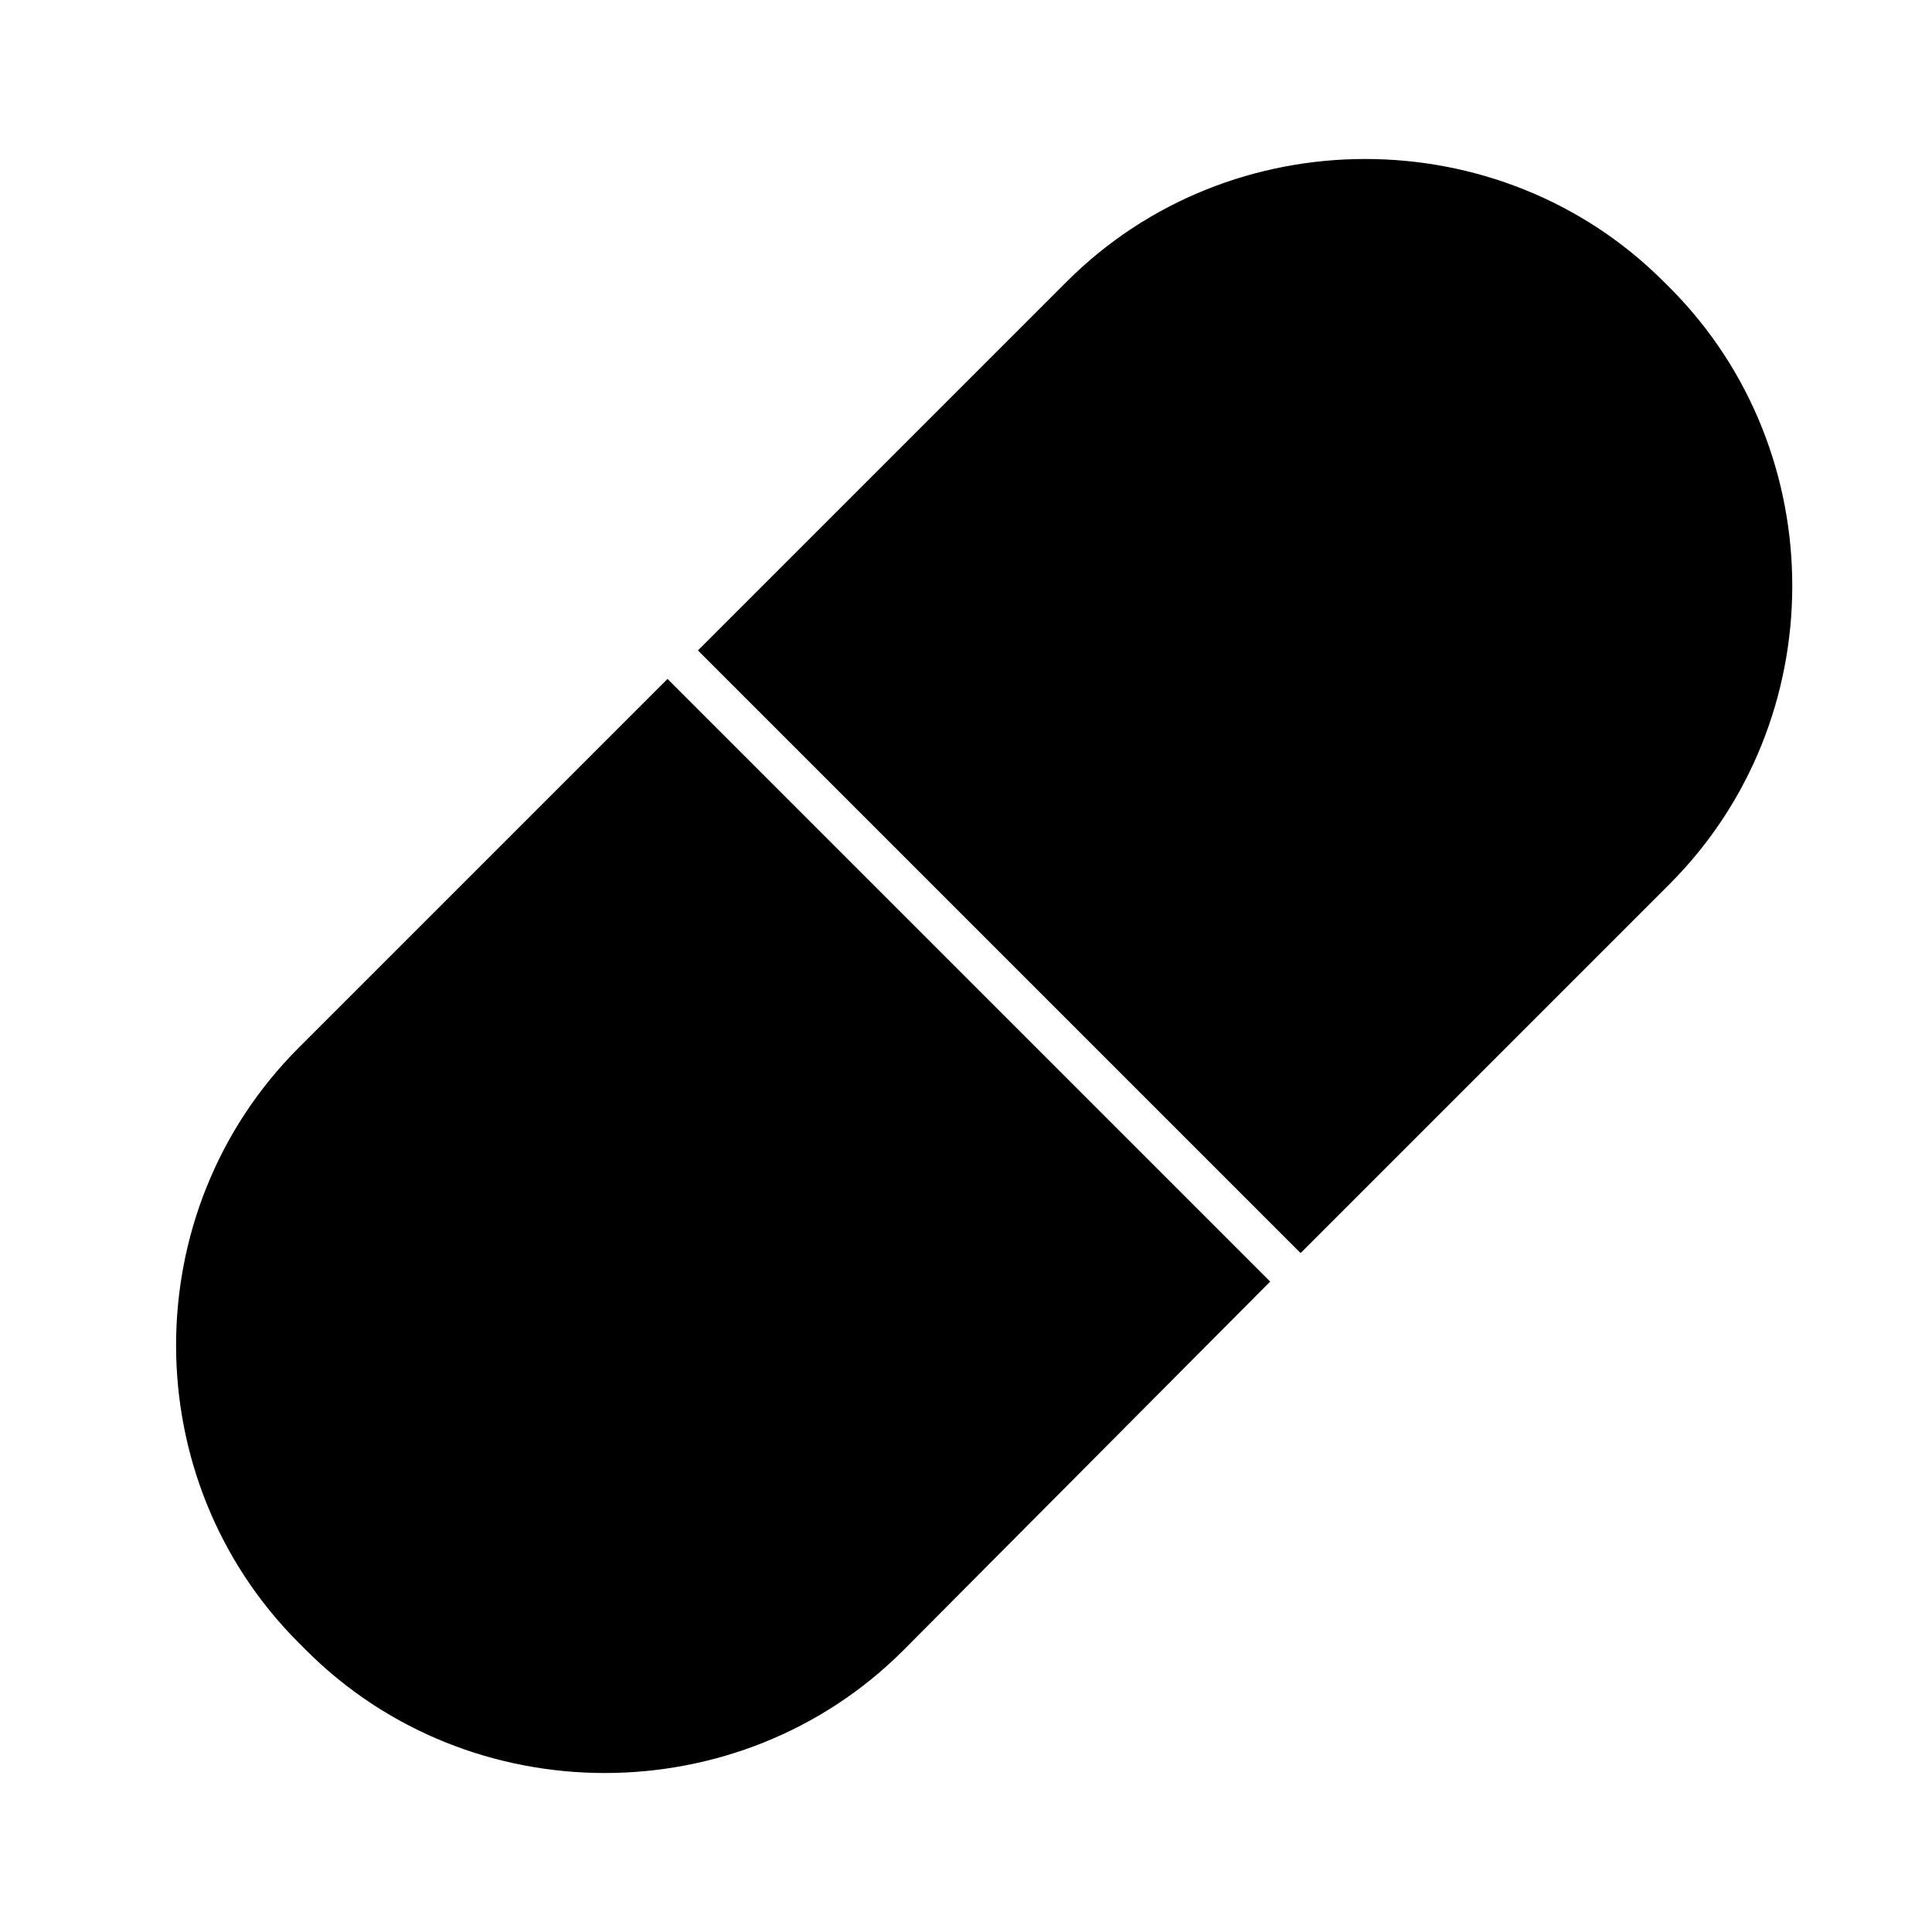
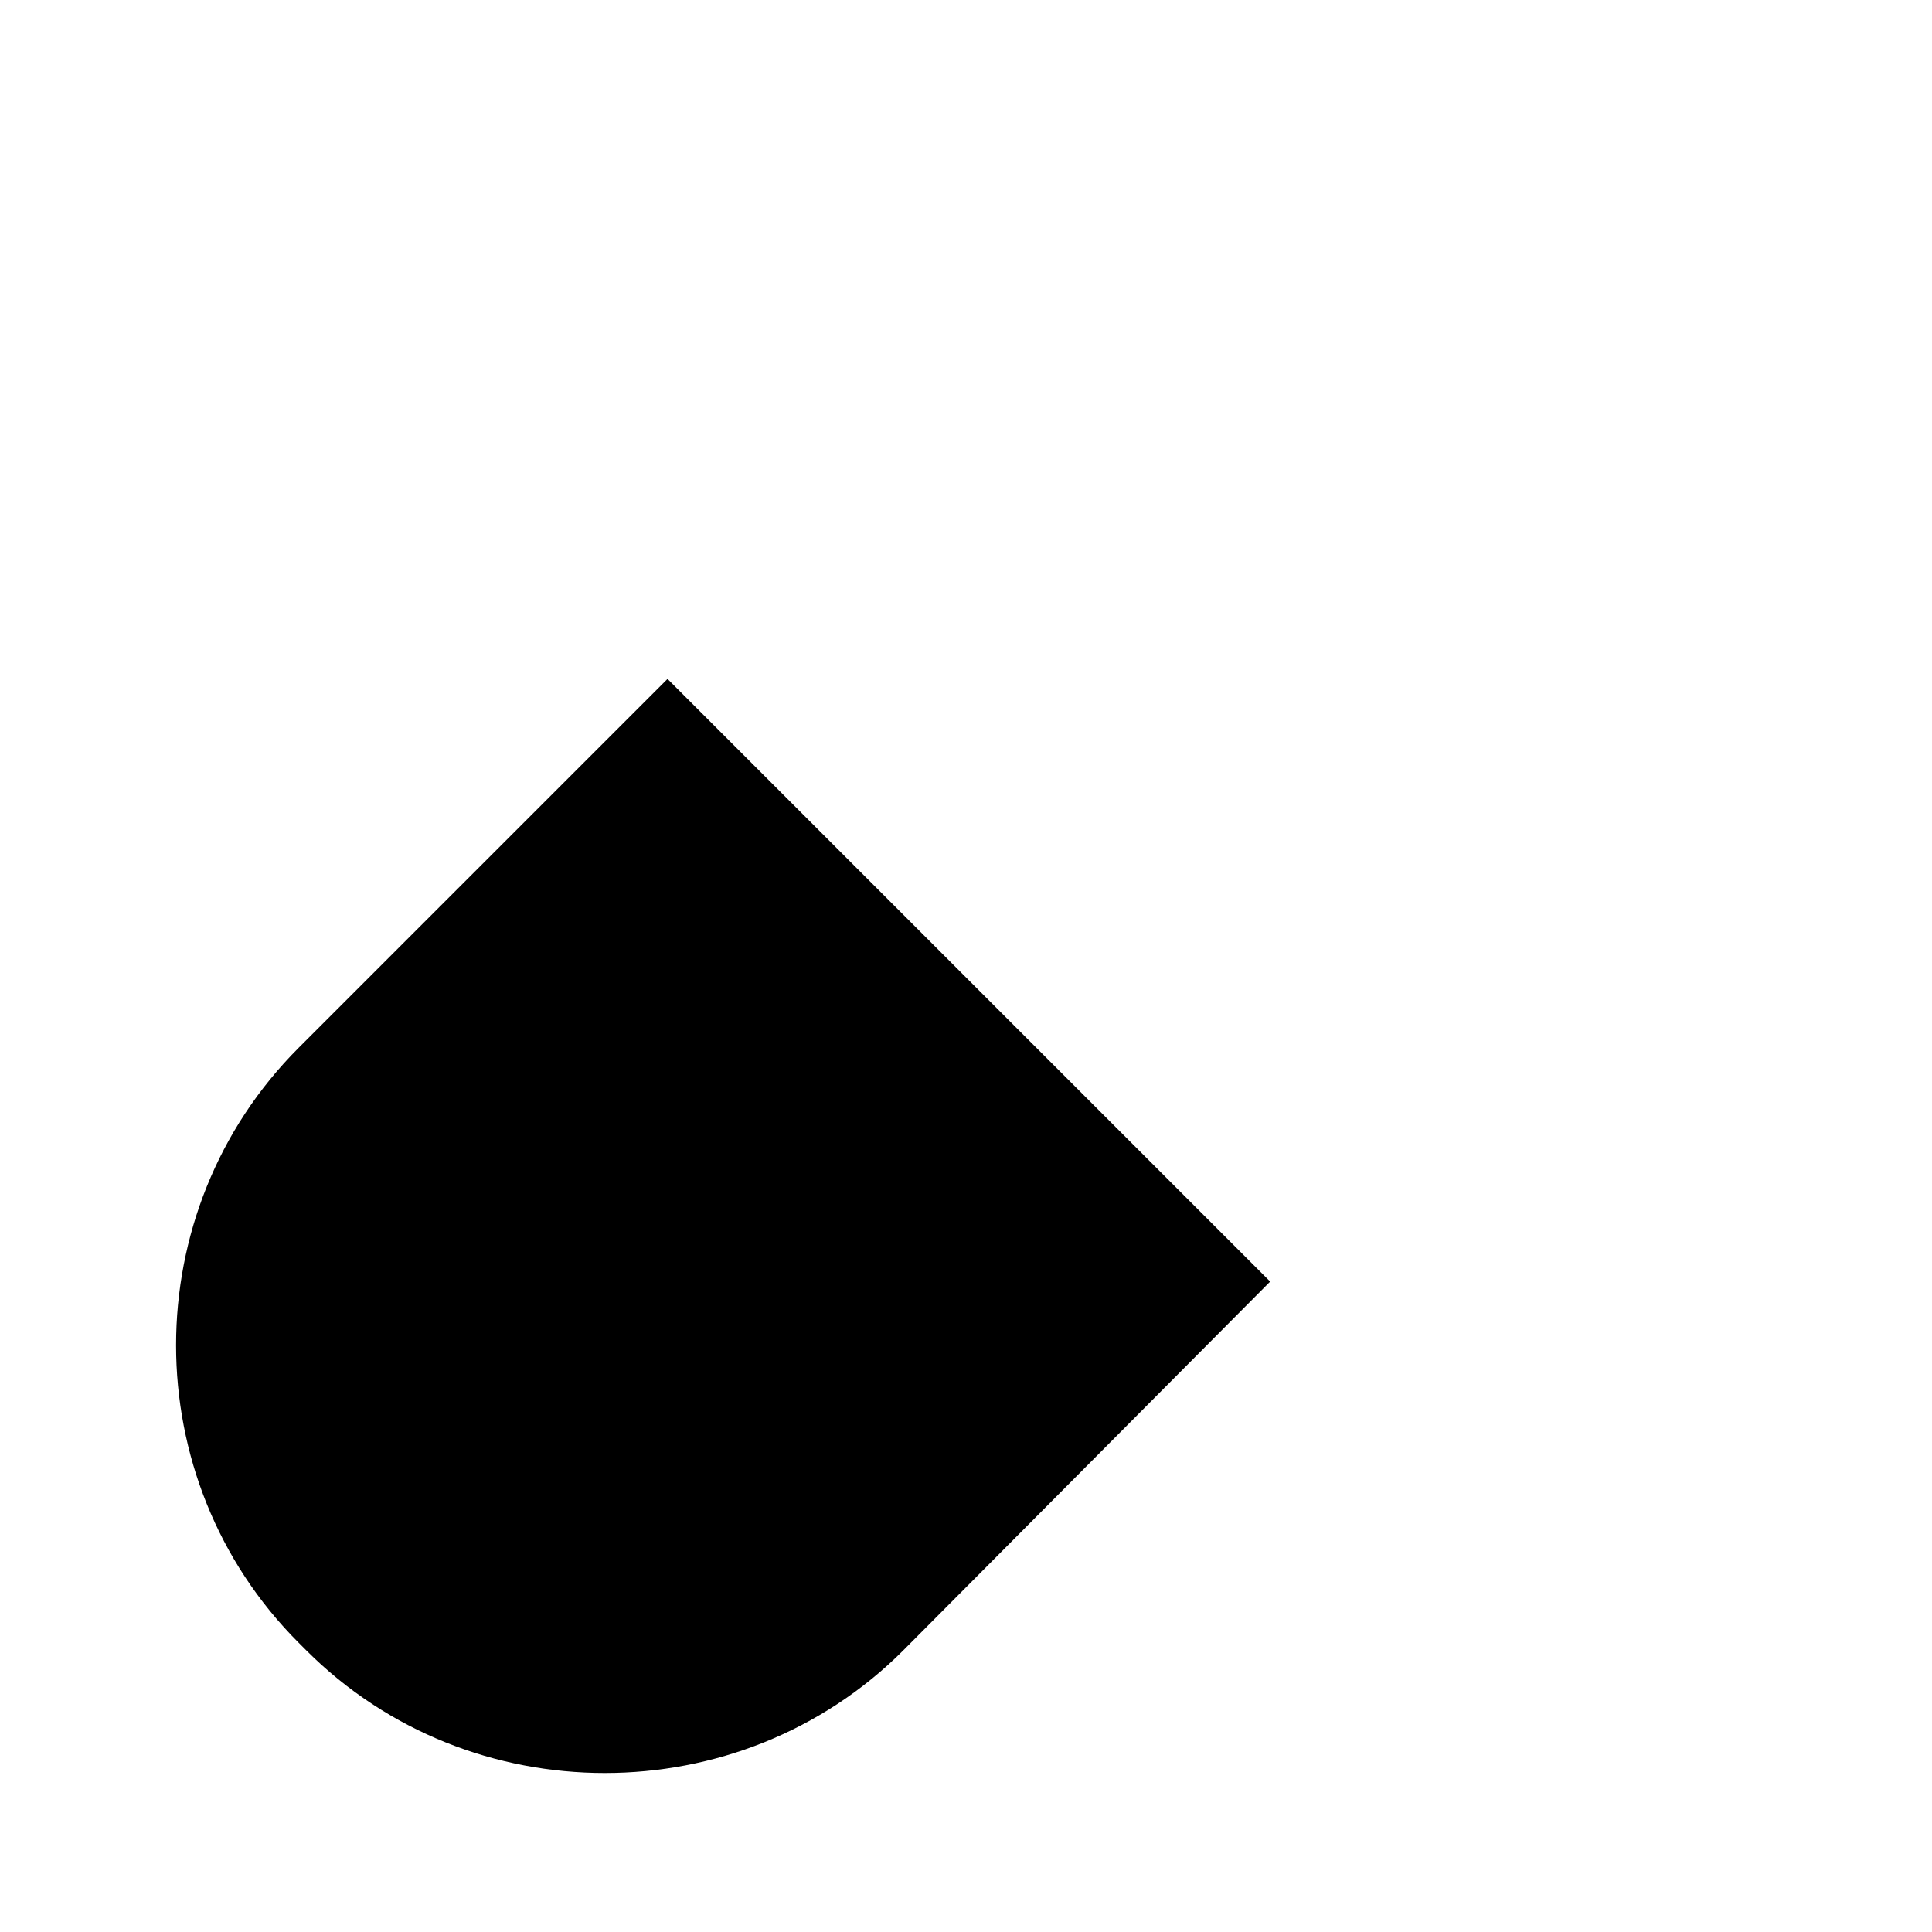
<svg xmlns="http://www.w3.org/2000/svg" fill="#000000" width="800px" height="800px" version="1.1" viewBox="144 144 512 512">
  <g>
-     <path d="m586.41 378.34-97.738 97.738-159.71-159.71 97.738-97.738c43.328-43.328 114.87-43.328 158.2 0l2.016 2.016c42.824 43.324 42.824 114.36-0.504 157.69z" />
    <path d="m223.16 421.66 97.738-97.738 159.71 159.71-97.234 97.738c-43.328 43.328-114.87 43.328-158.2 0l-2.016-2.016c-43.328-43.328-43.328-114.37 0-157.69z" />
  </g>
</svg>